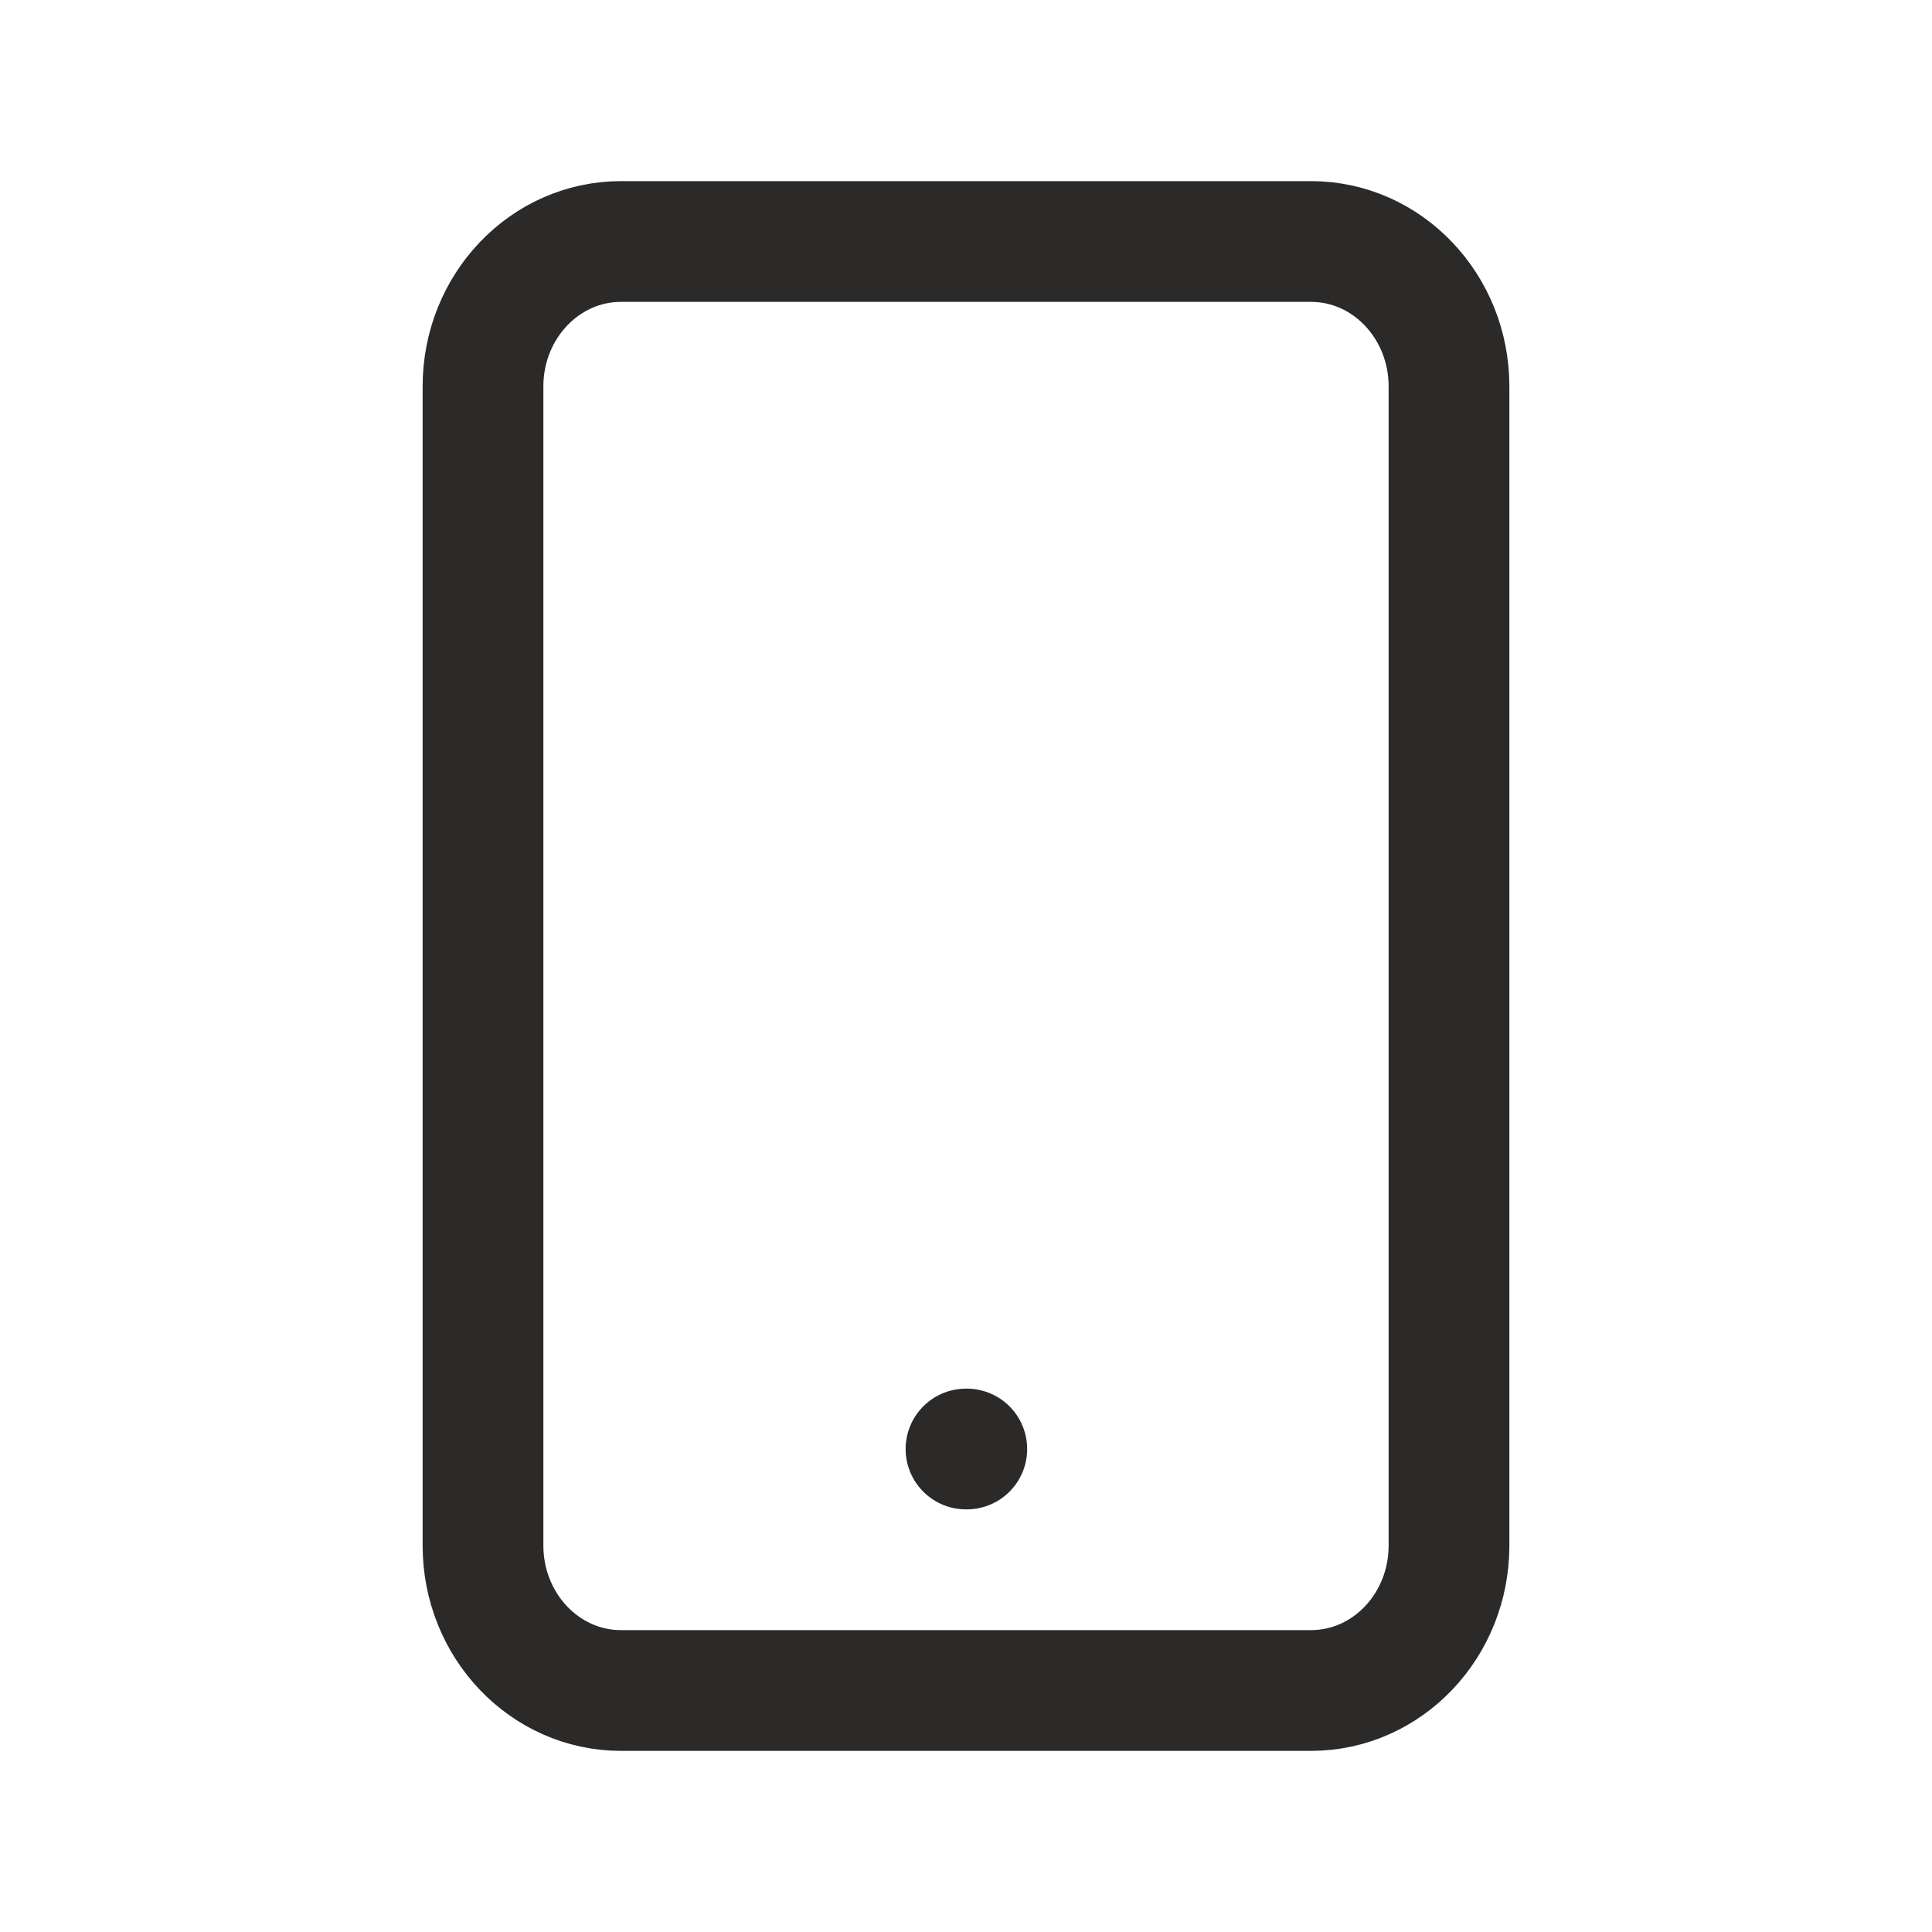
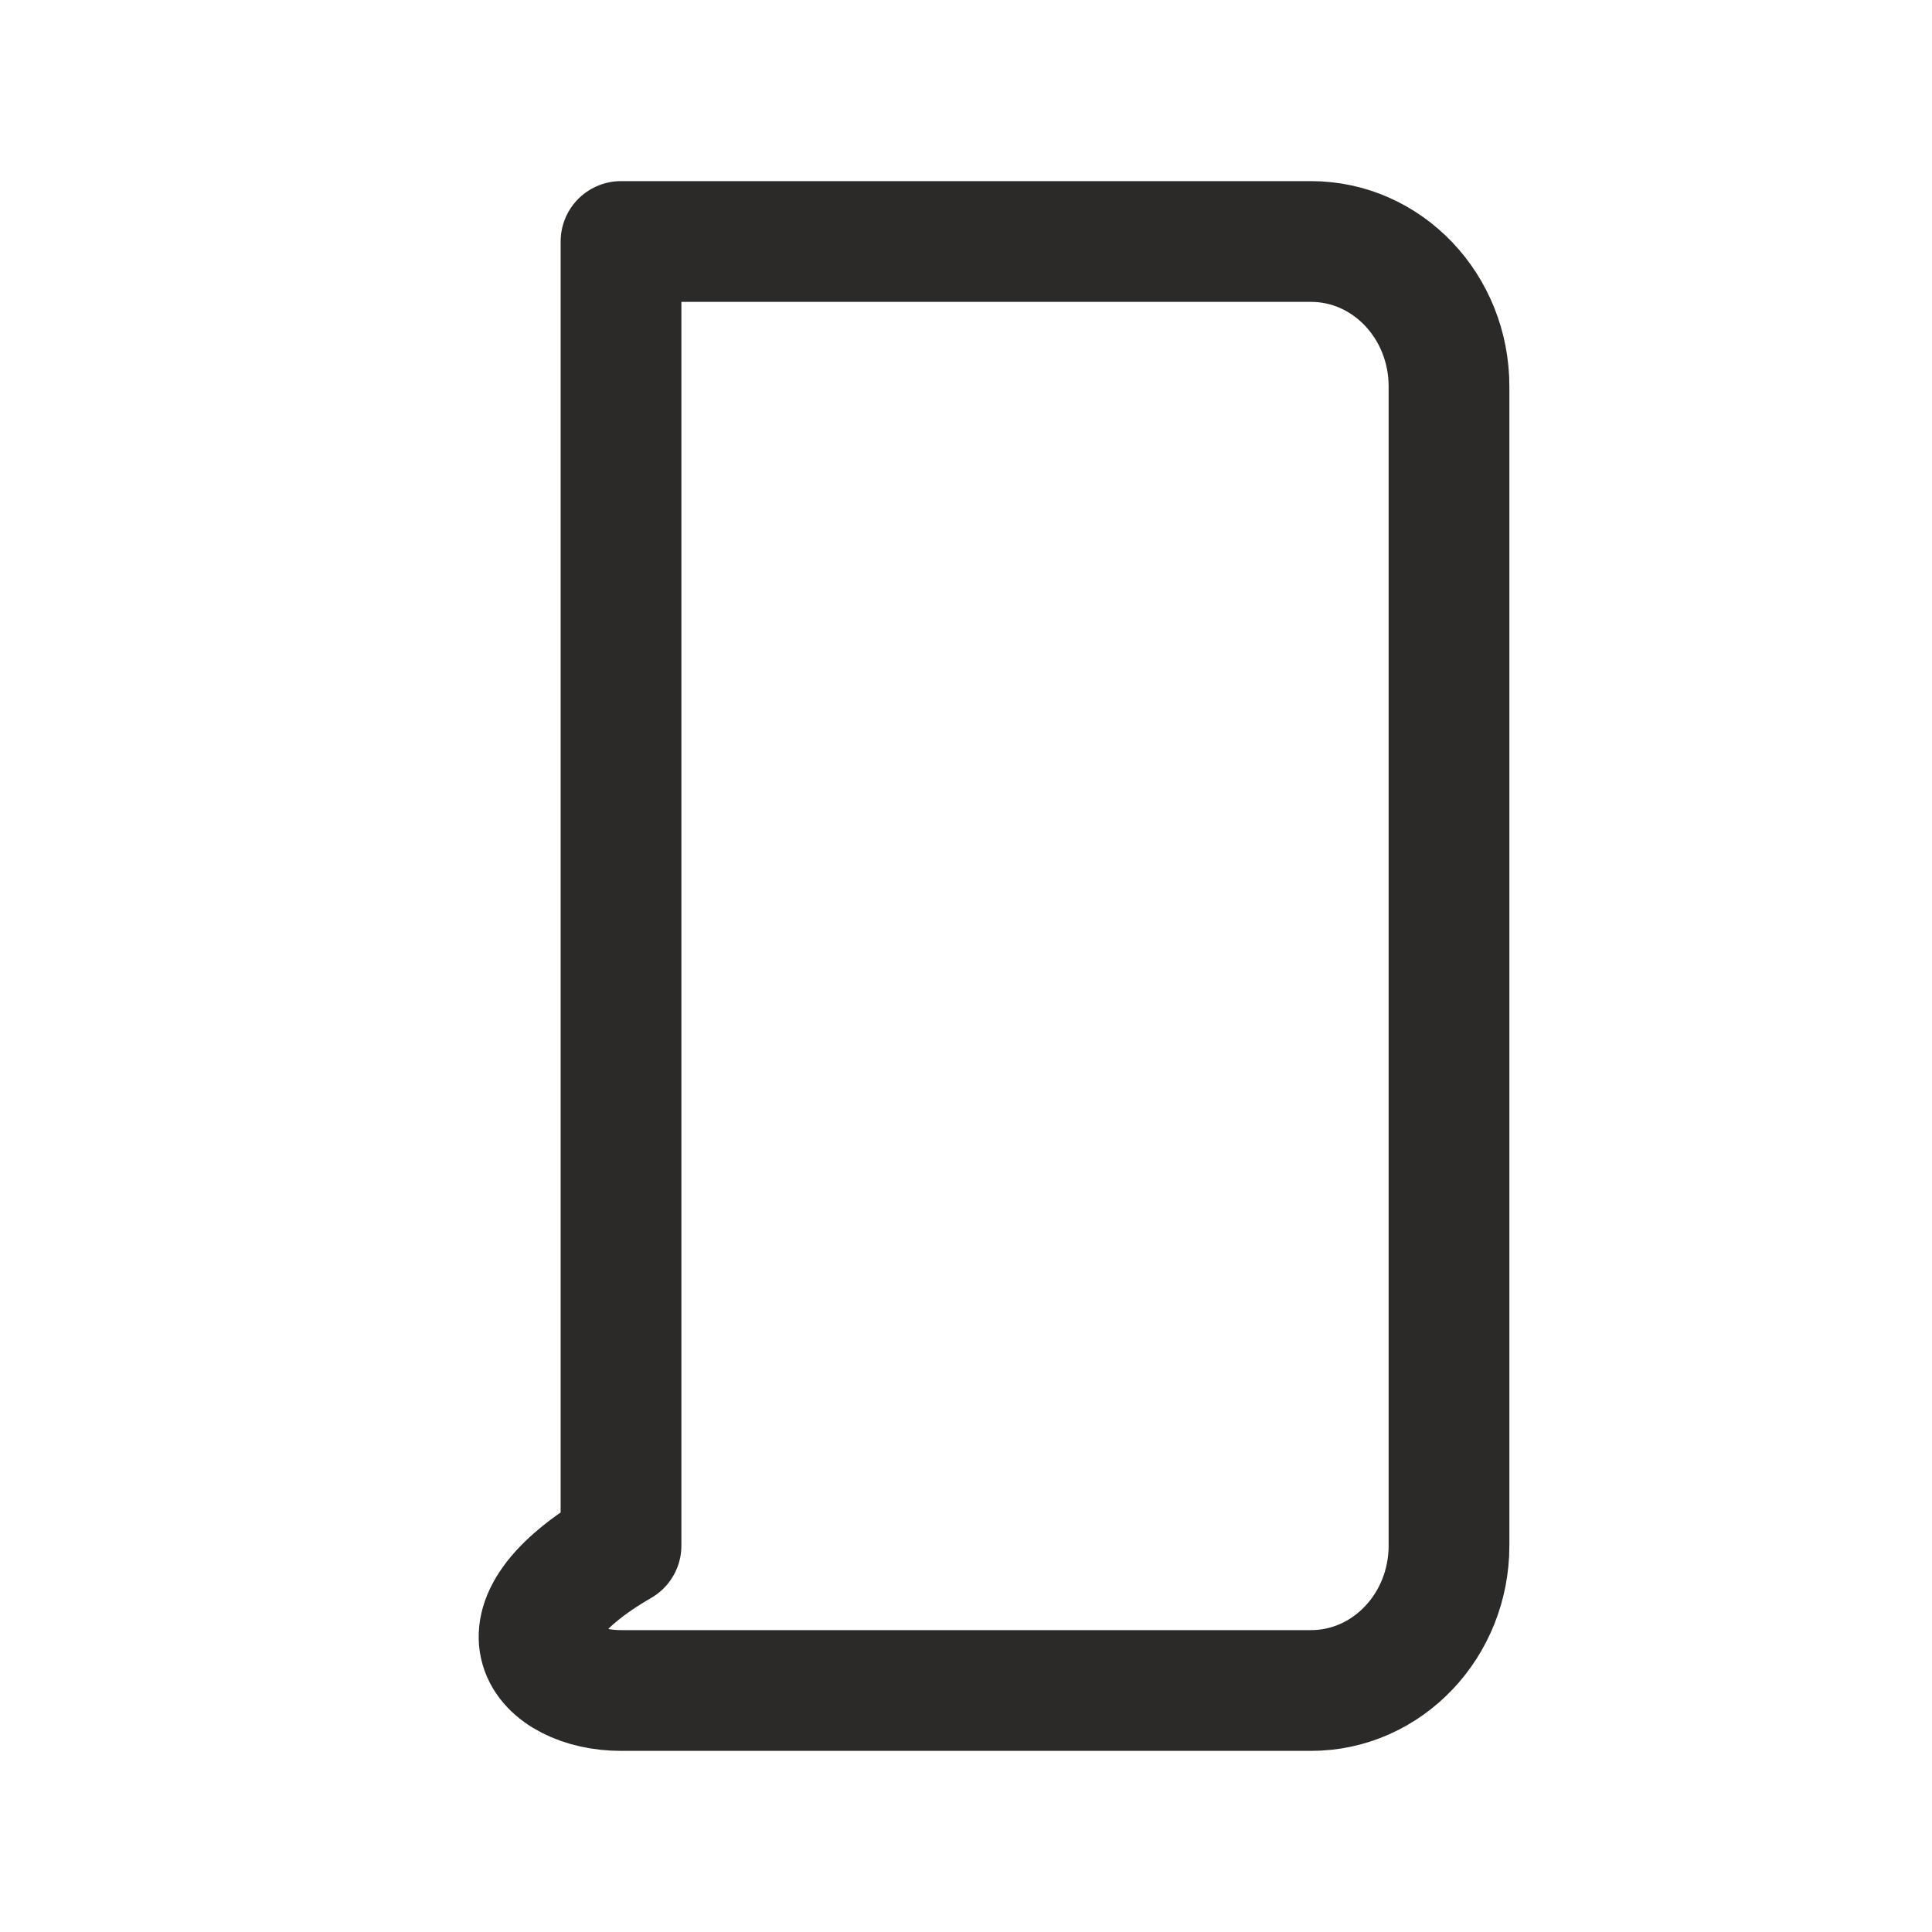
<svg xmlns="http://www.w3.org/2000/svg" width="32" height="32" viewBox="0 0 32 32" fill="none">
-   <path d="M21.714 4H10.286C9.023 4 8 5.075 8 6.4V25.6C8 26.925 9.023 28 10.286 28H21.714C22.977 28 24 26.925 24 25.6V6.4C24 5.075 22.977 4 21.714 4Z" stroke="#2B2A29" stroke-width="2" stroke-linecap="round" stroke-linejoin="round" />
-   <path d="M16 24H16.013" stroke="#2B2A29" stroke-width="2" stroke-linecap="round" stroke-linejoin="round" />
+   <path d="M21.714 4H10.286V25.6C8 26.925 9.023 28 10.286 28H21.714C22.977 28 24 26.925 24 25.6V6.4C24 5.075 22.977 4 21.714 4Z" stroke="#2B2A29" stroke-width="2" stroke-linecap="round" stroke-linejoin="round" />
</svg>